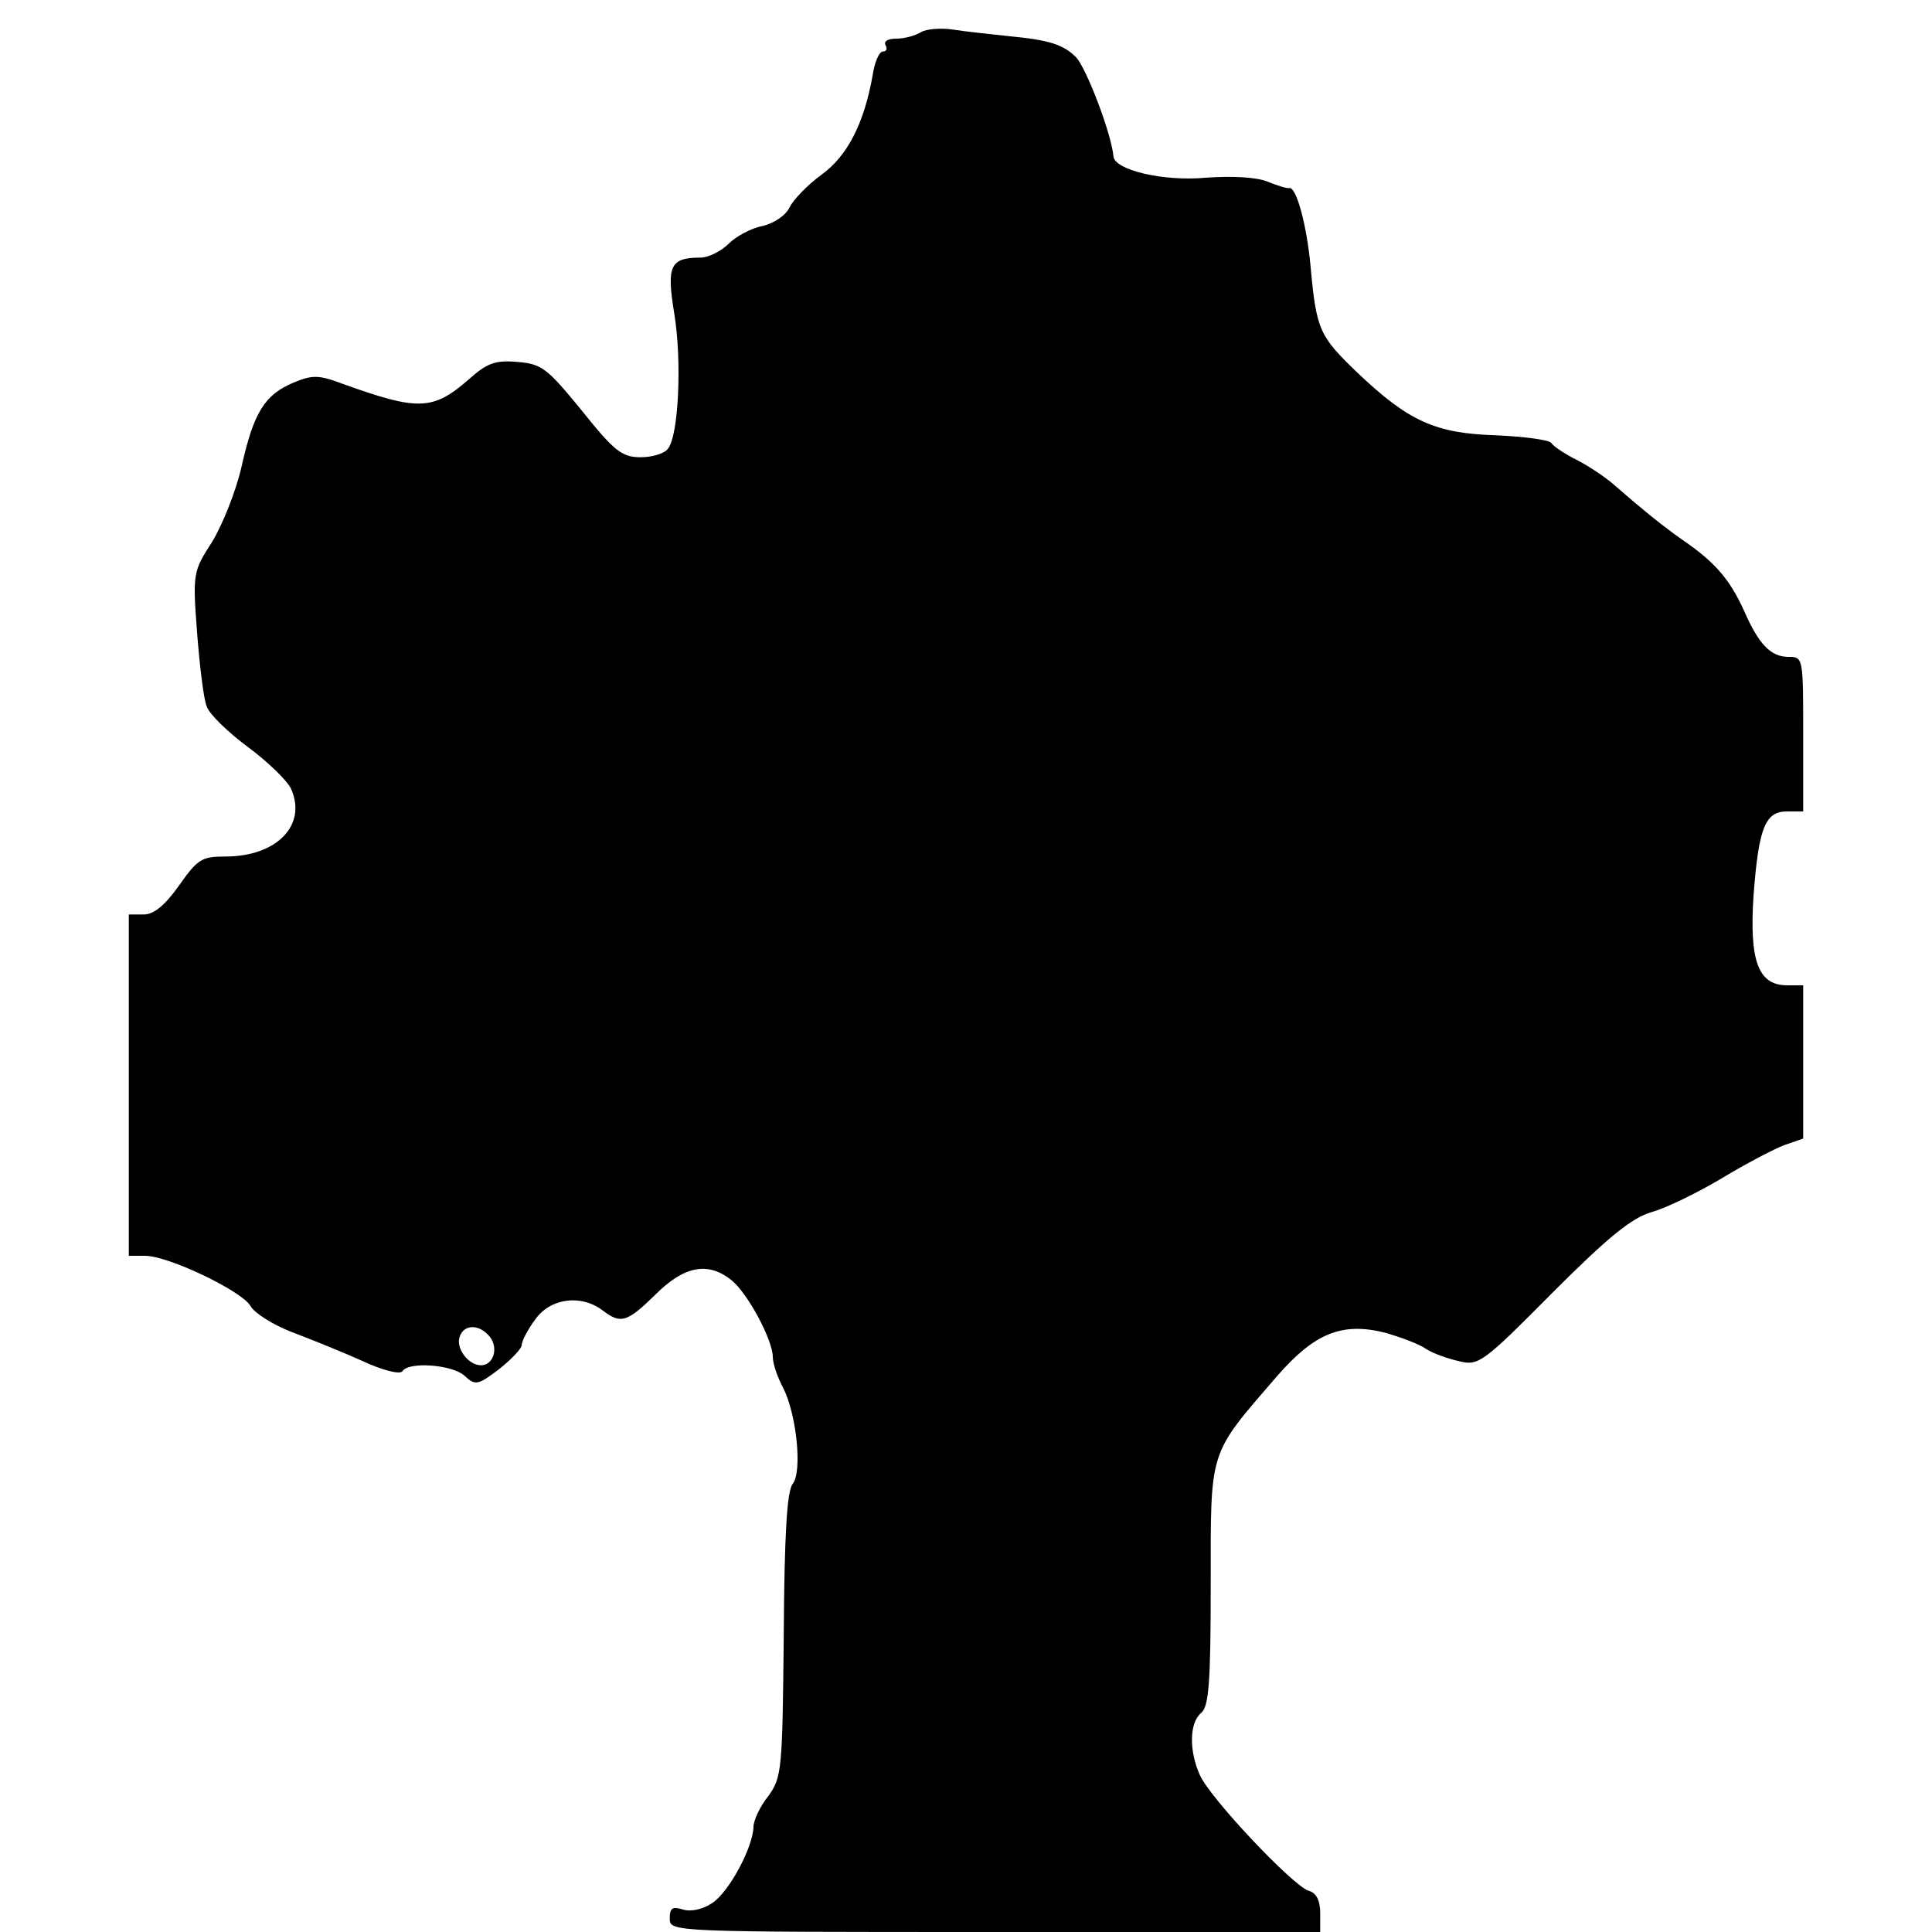
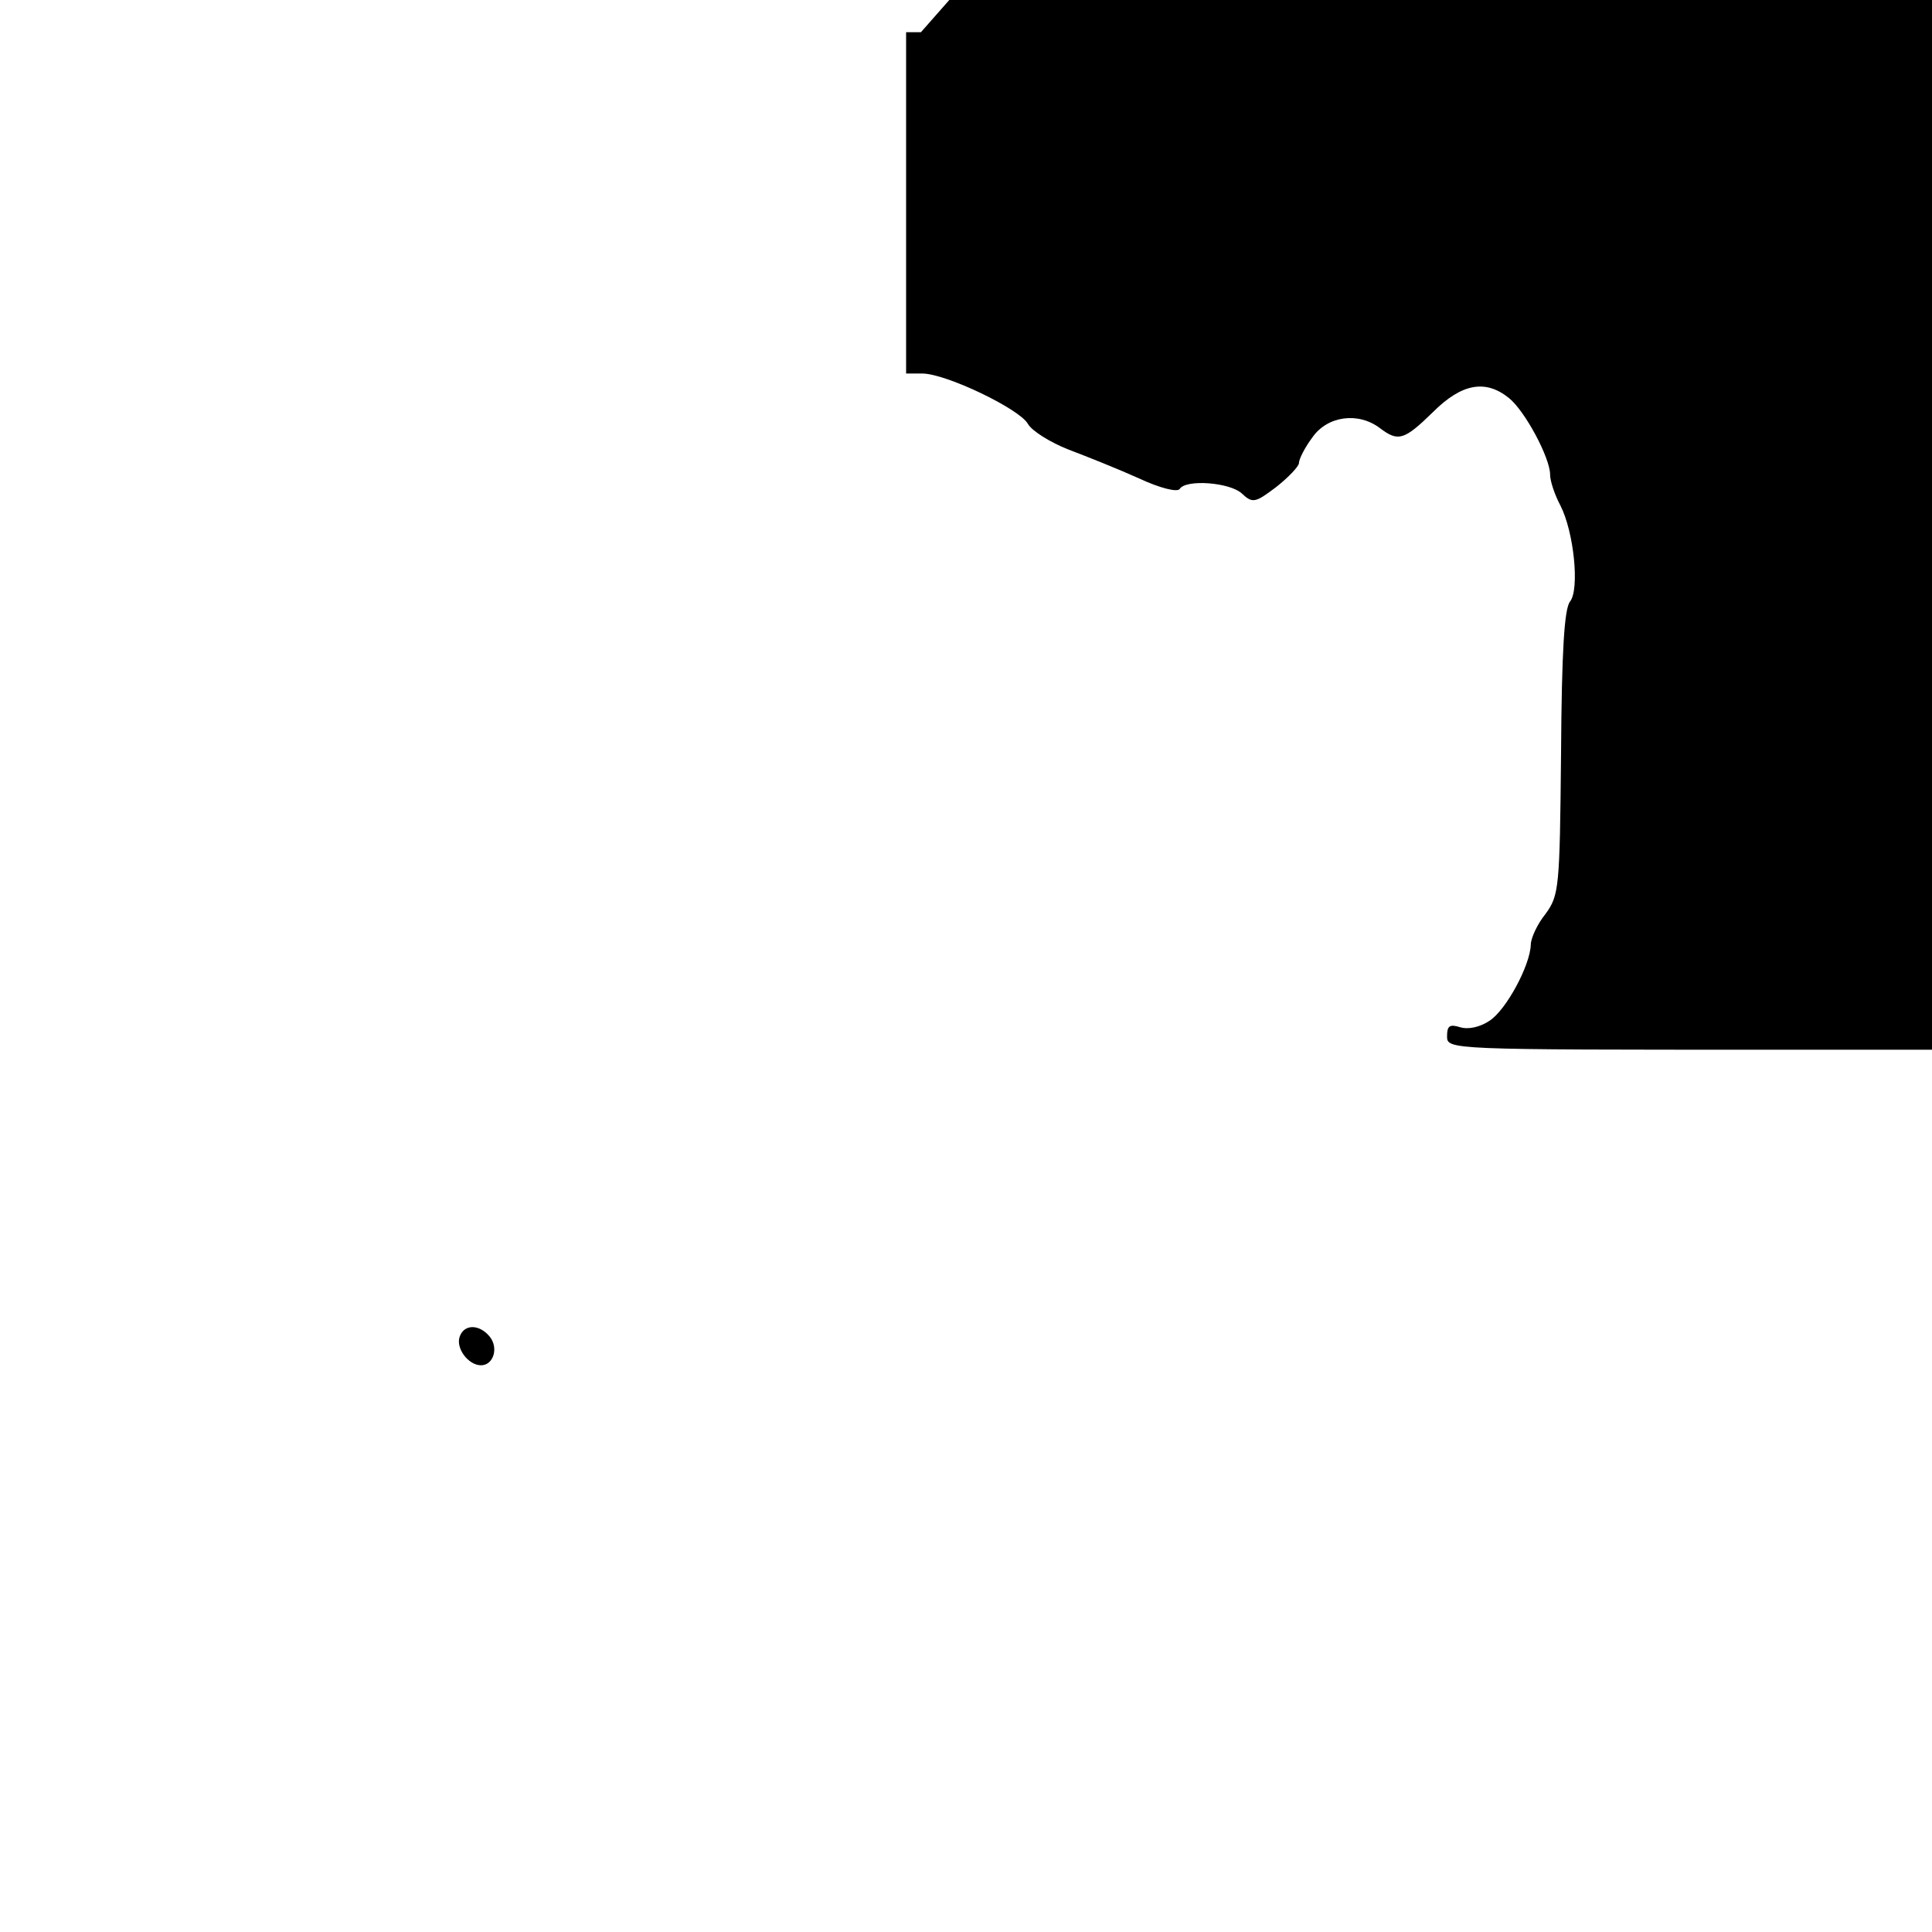
<svg xmlns="http://www.w3.org/2000/svg" version="1.0" width="300pt" height="300pt" viewBox="0 0 300 300" preserveAspectRatio="xMidYMid meet">
  <g transform="translate(0,300) scale(0.1,-0.1)" fill="#000000" stroke="none">
-     <path d="M1430 2950 c-8 -5 -25 -10 -38 -10 -13 0 -20 -4 -17 -10 3 -5 2 -10 -4 -10 -6 0 -13 -17 -16 -37 -13 -74 -39 -125 -79 -154 -22 -16 -44 -39 -50 -51 -6 -13 -25 -25 -42 -29 -17 -3 -41 -16 -52 -27 -12 -12 -32 -22 -44 -22 -48 0 -53 -13 -41 -87 12 -72 7 -190 -10 -210 -5 -7 -24 -13 -42 -13 -29 0 -41 9 -92 73 -54 66 -62 72 -100 75 -34 3 -47 -2 -75 -27 -56 -49 -79 -49 -196 -7 -37 14 -47 14 -76 2 -45 -19 -62 -46 -81 -131 -9 -39 -30 -91 -46 -117 -29 -45 -30 -48 -23 -140 4 -51 10 -103 15 -115 4 -12 33 -40 64 -63 31 -23 61 -52 67 -65 25 -56 -22 -105 -102 -105 -37 0 -43 -4 -72 -45 -22 -31 -39 -45 -55 -45 l-23 0 0 -265 0 -265 25 0 c37 0 151 -55 164 -78 6 -11 35 -29 63 -40 29 -11 79 -31 110 -45 32 -15 60 -22 63 -16 10 15 77 10 96 -7 17 -16 21 -15 54 10 19 15 35 32 35 37 0 6 9 24 21 40 23 33 71 40 105 14 28 -21 37 -19 82 25 45 45 82 51 118 22 25 -20 64 -93 64 -119 0 -10 7 -31 16 -48 21 -41 30 -130 15 -149 -9 -11 -13 -78 -14 -235 -2 -210 -3 -221 -24 -250 -13 -16 -23 -38 -23 -48 -1 -32 -38 -101 -64 -118 -15 -10 -33 -14 -46 -10 -16 5 -20 2 -20 -14 0 -21 1 -21 505 -21 l505 0 0 29 c0 20 -6 32 -18 35 -26 9 -154 145 -169 180 -17 38 -16 81 2 96 12 10 15 45 15 200 0 212 -4 199 102 322 59 68 102 86 171 68 23 -7 51 -17 62 -25 11 -7 34 -15 52 -19 29 -7 37 -1 144 107 87 87 123 116 154 125 22 6 71 30 108 52 38 23 82 46 98 52 l29 10 0 119 0 119 -25 0 c-45 0 -59 38 -52 141 8 104 18 129 52 129 l25 0 0 120 c0 119 0 120 -23 120 -27 0 -46 19 -69 72 -22 48 -44 74 -93 108 -22 15 -51 38 -65 50 -14 11 -35 30 -47 40 -12 10 -37 27 -55 36 -18 9 -36 21 -39 26 -3 5 -42 10 -85 12 -95 3 -136 21 -217 98 -58 56 -63 65 -72 165 -6 64 -22 123 -33 121 -4 -1 -19 4 -34 10 -17 7 -55 9 -96 6 -66 -6 -141 12 -143 33 -3 35 -42 137 -58 154 -20 20 -42 27 -106 33 -27 3 -66 7 -85 10 -19 3 -42 1 -50 -4z m-670 -2025 c15 -18 6 -45 -13 -45 -20 0 -40 27 -33 45 7 19 30 19 46 0z" />
+     <path d="M1430 2950 l-23 0 0 -265 0 -265 25 0 c37 0 151 -55 164 -78 6 -11 35 -29 63 -40 29 -11 79 -31 110 -45 32 -15 60 -22 63 -16 10 15 77 10 96 -7 17 -16 21 -15 54 10 19 15 35 32 35 37 0 6 9 24 21 40 23 33 71 40 105 14 28 -21 37 -19 82 25 45 45 82 51 118 22 25 -20 64 -93 64 -119 0 -10 7 -31 16 -48 21 -41 30 -130 15 -149 -9 -11 -13 -78 -14 -235 -2 -210 -3 -221 -24 -250 -13 -16 -23 -38 -23 -48 -1 -32 -38 -101 -64 -118 -15 -10 -33 -14 -46 -10 -16 5 -20 2 -20 -14 0 -21 1 -21 505 -21 l505 0 0 29 c0 20 -6 32 -18 35 -26 9 -154 145 -169 180 -17 38 -16 81 2 96 12 10 15 45 15 200 0 212 -4 199 102 322 59 68 102 86 171 68 23 -7 51 -17 62 -25 11 -7 34 -15 52 -19 29 -7 37 -1 144 107 87 87 123 116 154 125 22 6 71 30 108 52 38 23 82 46 98 52 l29 10 0 119 0 119 -25 0 c-45 0 -59 38 -52 141 8 104 18 129 52 129 l25 0 0 120 c0 119 0 120 -23 120 -27 0 -46 19 -69 72 -22 48 -44 74 -93 108 -22 15 -51 38 -65 50 -14 11 -35 30 -47 40 -12 10 -37 27 -55 36 -18 9 -36 21 -39 26 -3 5 -42 10 -85 12 -95 3 -136 21 -217 98 -58 56 -63 65 -72 165 -6 64 -22 123 -33 121 -4 -1 -19 4 -34 10 -17 7 -55 9 -96 6 -66 -6 -141 12 -143 33 -3 35 -42 137 -58 154 -20 20 -42 27 -106 33 -27 3 -66 7 -85 10 -19 3 -42 1 -50 -4z m-670 -2025 c15 -18 6 -45 -13 -45 -20 0 -40 27 -33 45 7 19 30 19 46 0z" />
  </g>
</svg>